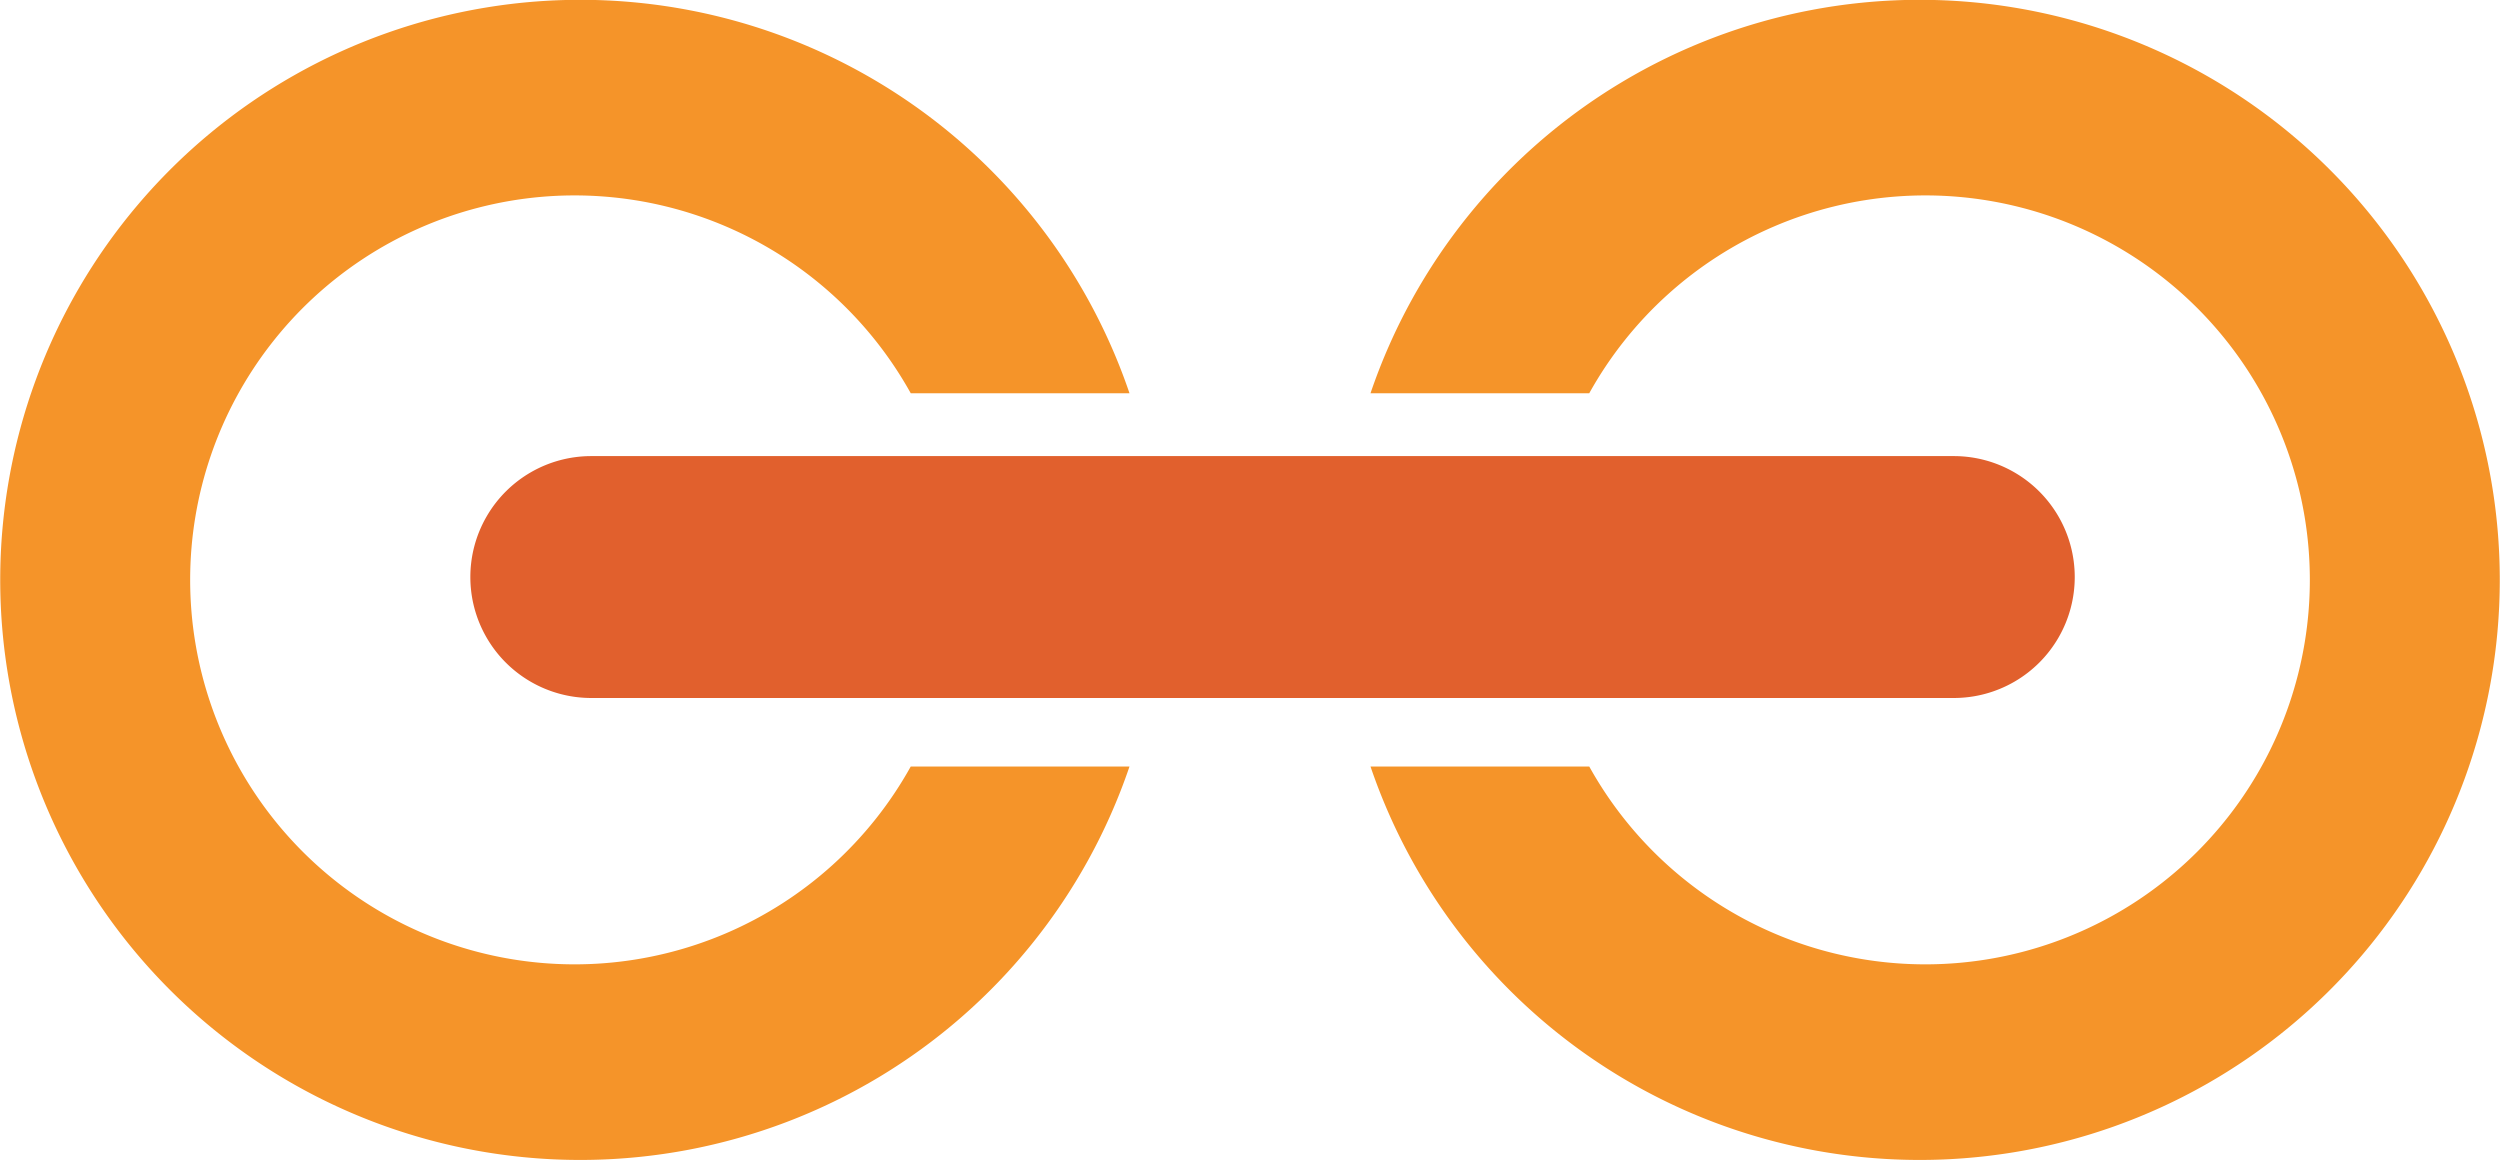
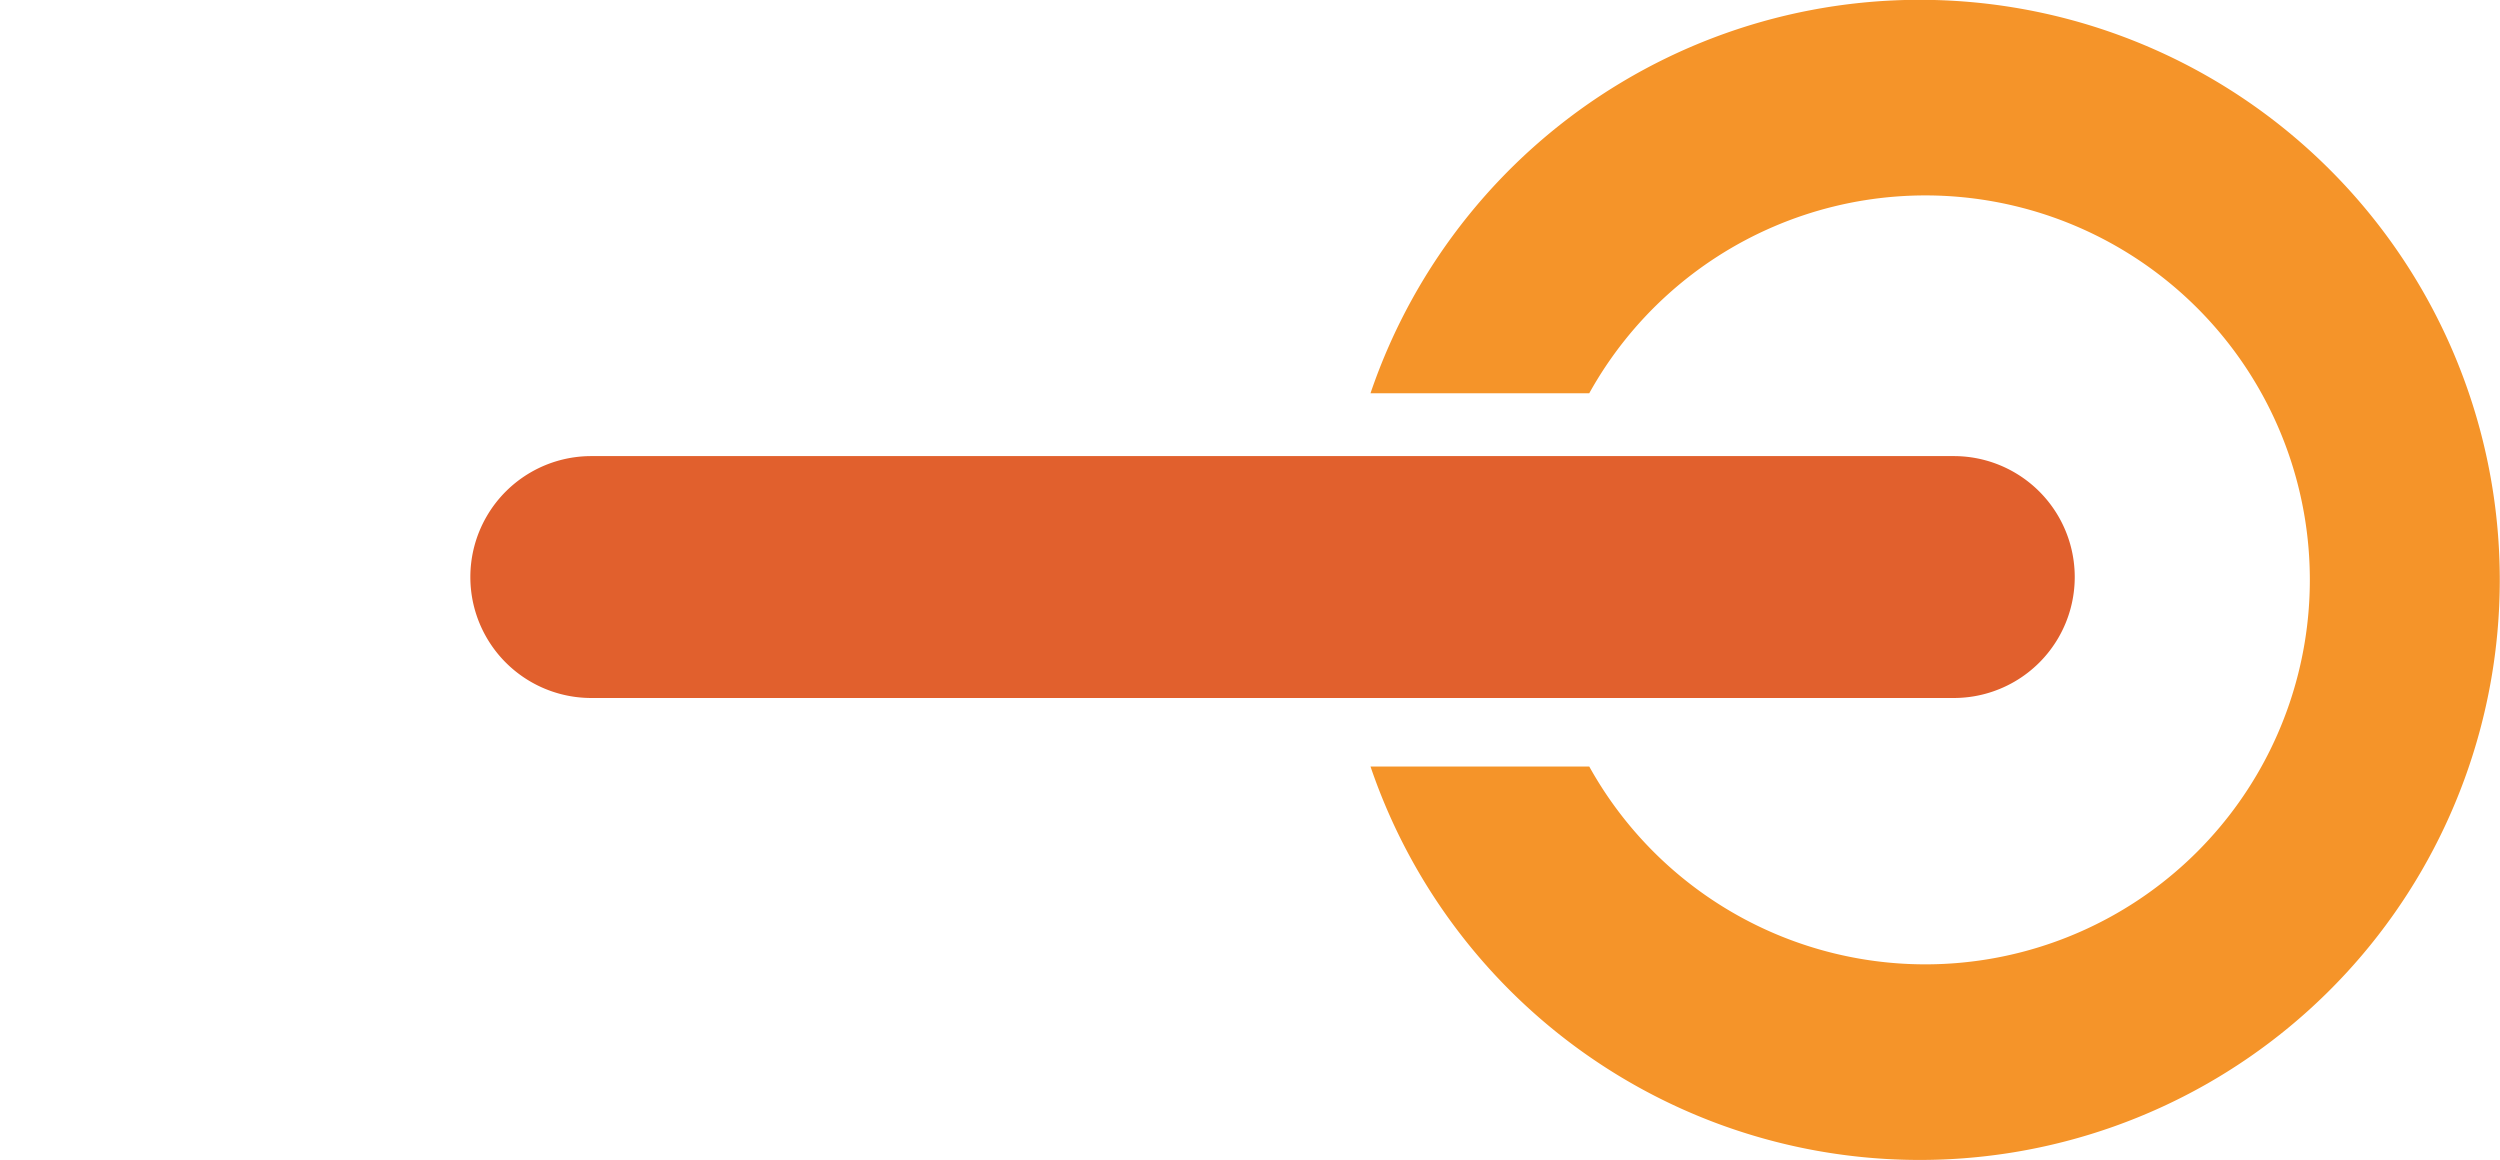
<svg xmlns="http://www.w3.org/2000/svg" width="64.252" height="29.821" viewBox="0 0 64.252 29.821">
  <defs>
    <clipPath id="clip-path">
      <rect id="Rectangle_2488" data-name="Rectangle 2488" width="64.252" height="29.821" fill="none" />
    </clipPath>
  </defs>
  <g id="Group_15534" data-name="Group 15534" transform="translate(0 0)">
    <g id="Group_15533" data-name="Group 15533" transform="translate(0 0)" clip-path="url(#clip-path)">
-       <path id="Path_5782" data-name="Path 5782" d="M23.407,19.7h5.622a14.908,14.908,0,1,1,0-9.593H23.407a9.881,9.881,0,1,0,0,9.593" transform="translate(0 0)" fill="#f59429" />
      <path id="Path_5783" data-name="Path 5783" d="M47.934,19.7H42.312a14.908,14.908,0,1,0,0-9.593h5.622a9.881,9.881,0,1,1,0,9.593" transform="translate(-7.089 0)" fill="#f59429" />
      <path id="Path_5784" data-name="Path 5784" d="M52.647,20.3H17.63a3.108,3.108,0,1,1,0-6.217H52.647a3.108,3.108,0,1,1,0,6.217" transform="translate(-2.433 -2.361)" fill="#e1602d" />
    </g>
  </g>
</svg>